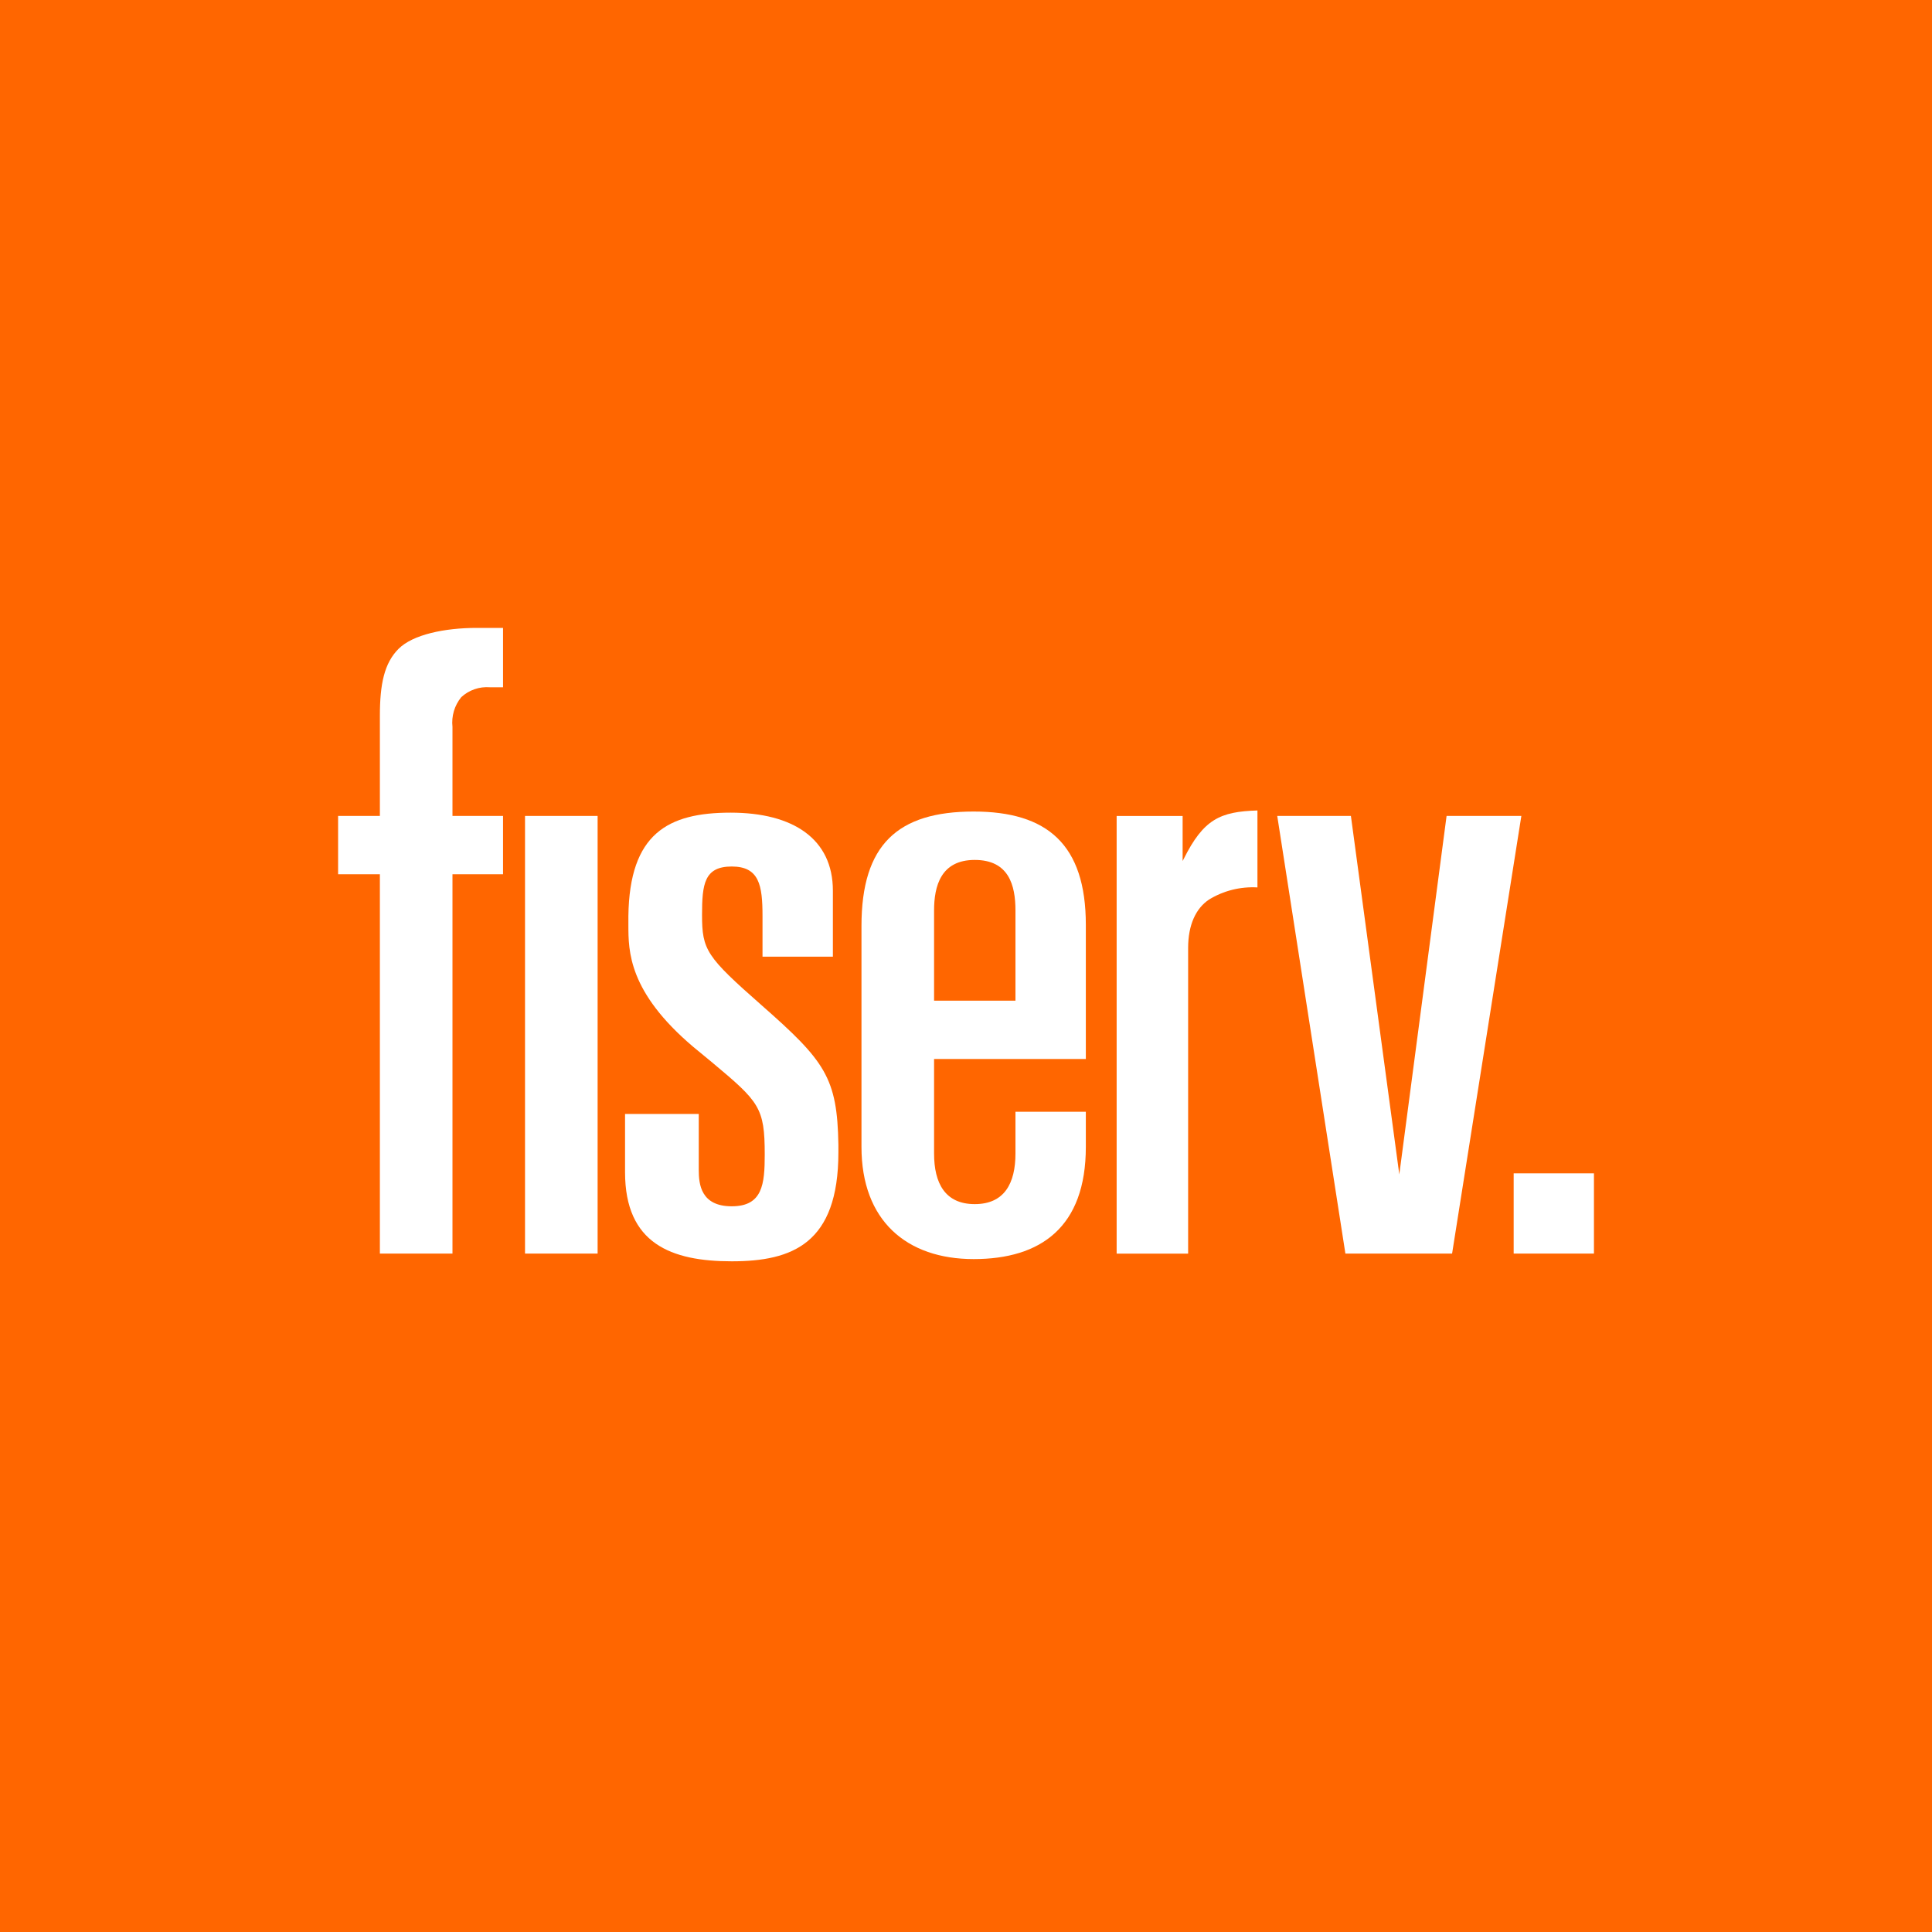
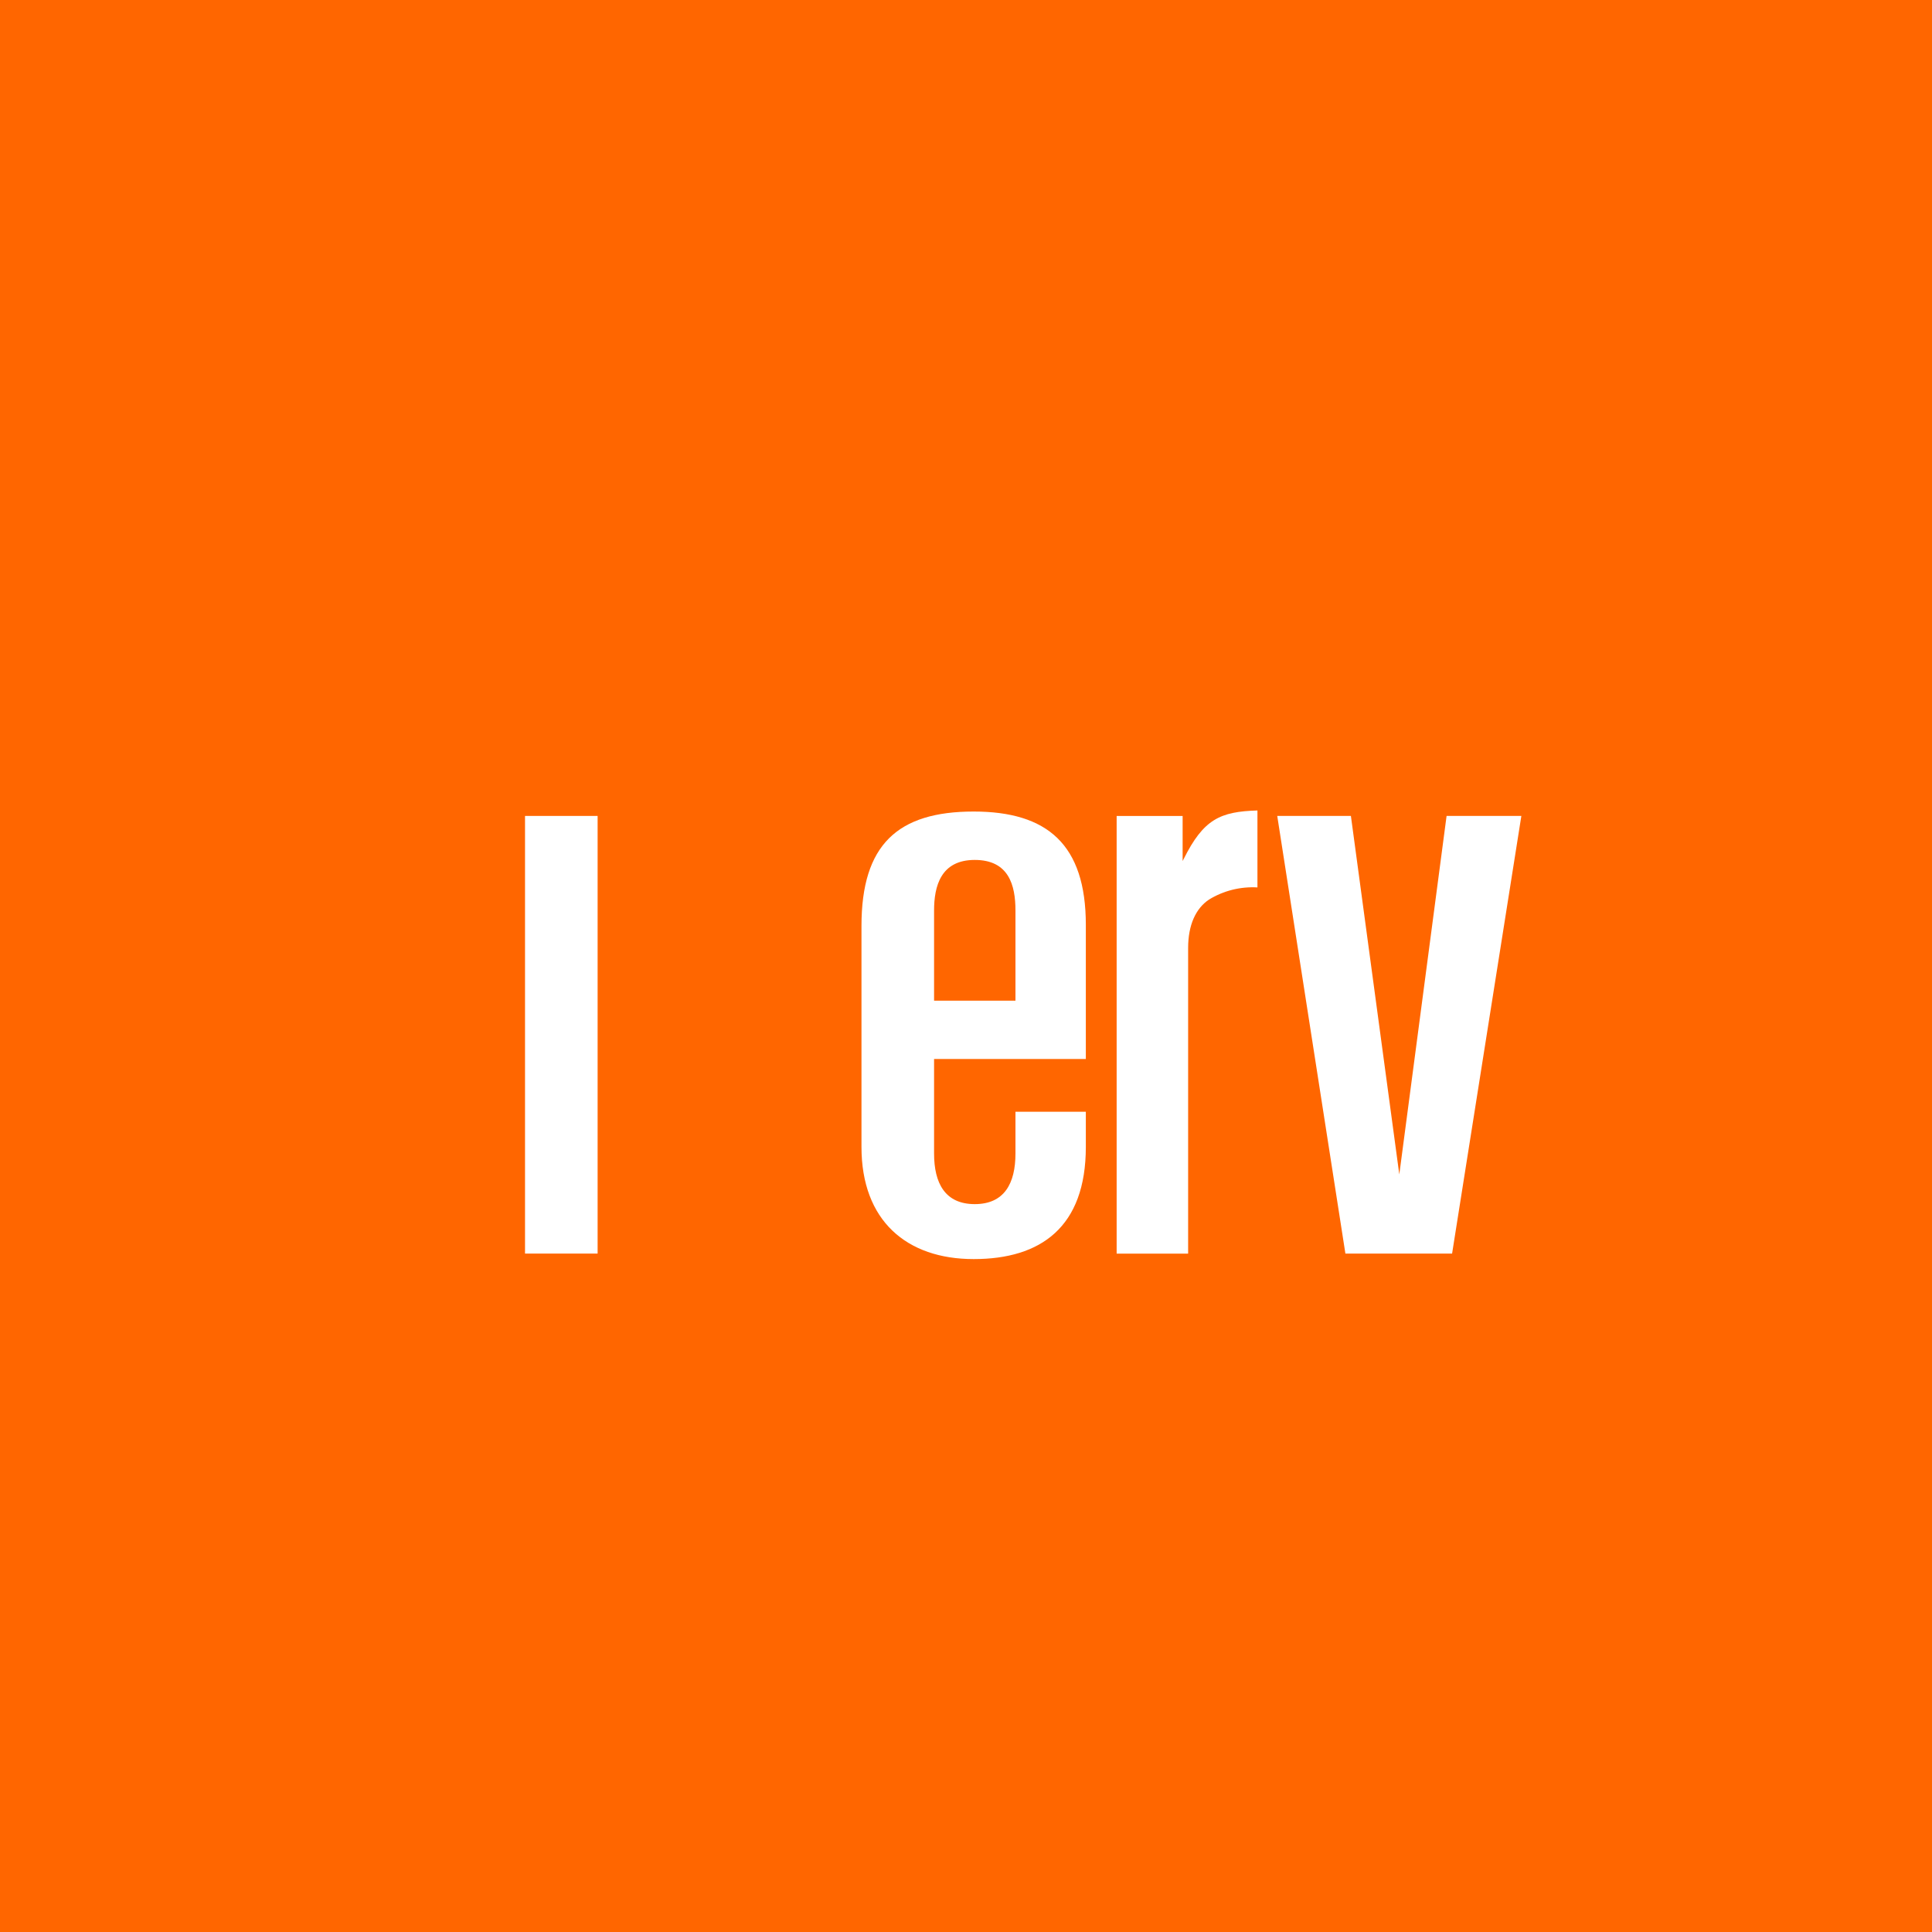
<svg xmlns="http://www.w3.org/2000/svg" width="40" height="40" viewBox="0 0 40 40" fill="none">
  <rect width="40" height="40" fill="#FF6600" />
-   <path d="M33.001 24.293H31.339V25.954H33.001V24.293Z" fill="white" />
  <path d="M27.969 16.893L28.971 24.315L29.95 16.893H31.498L30.064 25.954H27.855L26.444 16.893H27.969Z" fill="white" />
-   <path d="M7.865 16.893H7V18.1H7.865V25.954H9.368V18.1H10.415V16.893H9.368V15.049C9.356 14.94 9.366 14.829 9.397 14.723C9.428 14.618 9.48 14.52 9.55 14.434C9.629 14.361 9.722 14.305 9.824 14.27C9.926 14.234 10.034 14.221 10.142 14.229H10.415V13H9.869C9.208 13 8.548 13.137 8.252 13.433C7.956 13.729 7.865 14.161 7.865 14.821V16.893Z" fill="white" />
  <path d="M12.373 16.893H10.87V25.954H12.373V16.893Z" fill="white" />
  <path d="M19.339 18.851C19.339 18.35 19.476 17.804 20.181 17.804C20.887 17.804 21.024 18.328 21.024 18.851V20.718H19.339V18.851ZM19.339 21.925H22.481V19.147C22.481 17.485 21.684 16.802 20.159 16.802C18.588 16.802 17.836 17.485 17.836 19.17V23.746C17.836 25.272 18.77 26.068 20.159 26.068C21.547 26.068 22.481 25.408 22.481 23.746V23.018H21.024V23.883C21.024 24.497 20.796 24.93 20.181 24.93C19.567 24.93 19.339 24.497 19.339 23.883V21.925Z" fill="white" />
-   <path d="M15.764 20.809C14.626 19.807 14.535 19.671 14.535 18.942C14.535 18.305 14.581 17.94 15.15 17.94C15.719 17.94 15.787 18.327 15.787 18.965V19.807H17.244V18.441C17.244 17.371 16.425 16.825 15.127 16.825C13.829 16.825 13.033 17.257 13.01 18.965V19.147C13.01 19.693 13.01 20.536 14.353 21.674L14.74 21.993C15.719 22.812 15.833 22.926 15.833 23.905C15.833 24.52 15.787 24.975 15.15 24.975C14.512 24.975 14.467 24.52 14.467 24.224V23.063H12.941V24.27C12.941 25.749 13.898 26.114 15.15 26.114C16.402 26.114 17.358 25.749 17.358 23.86V23.7C17.335 22.312 17.085 21.97 15.764 20.809Z" fill="white" />
  <path d="M24.485 17.827V16.894H23.119V25.955H24.599V19.626C24.599 19.148 24.759 18.806 25.032 18.624C25.332 18.44 25.682 18.353 26.034 18.373V16.78C25.259 16.803 24.918 16.962 24.508 17.782L24.485 17.827Z" fill="white" />
</svg>